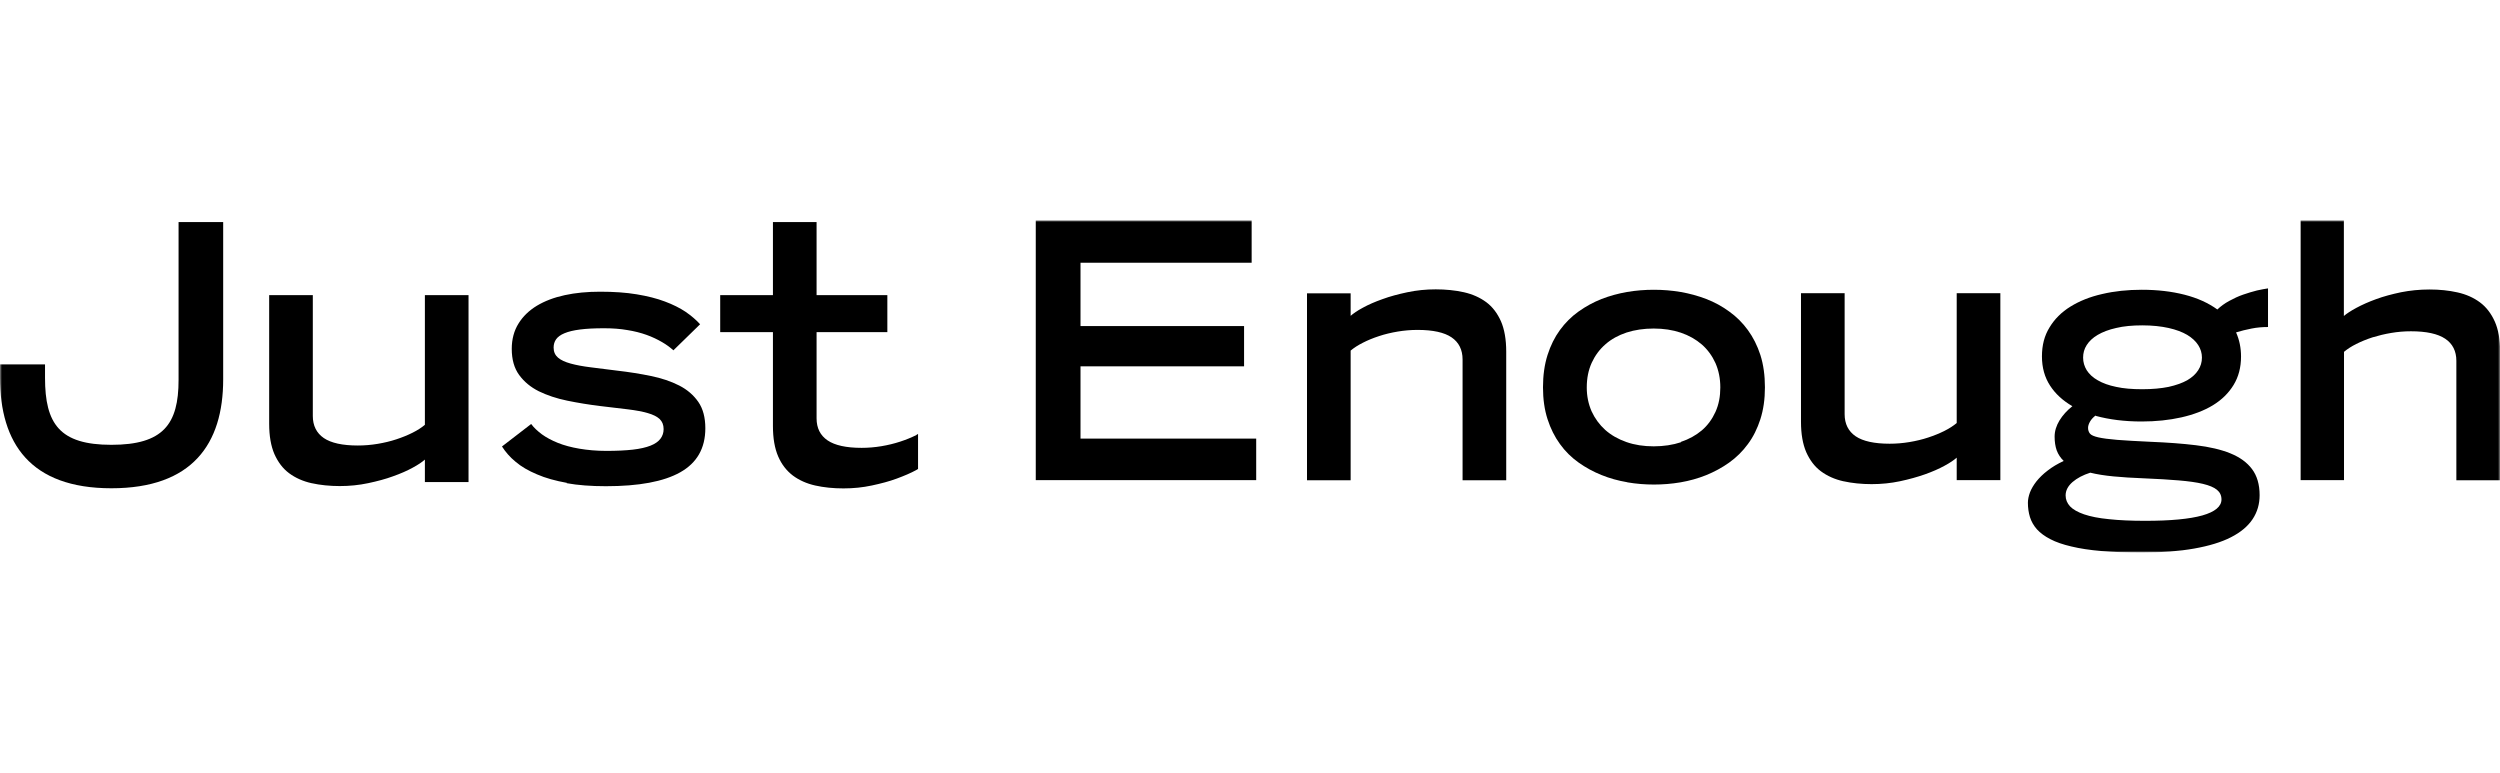
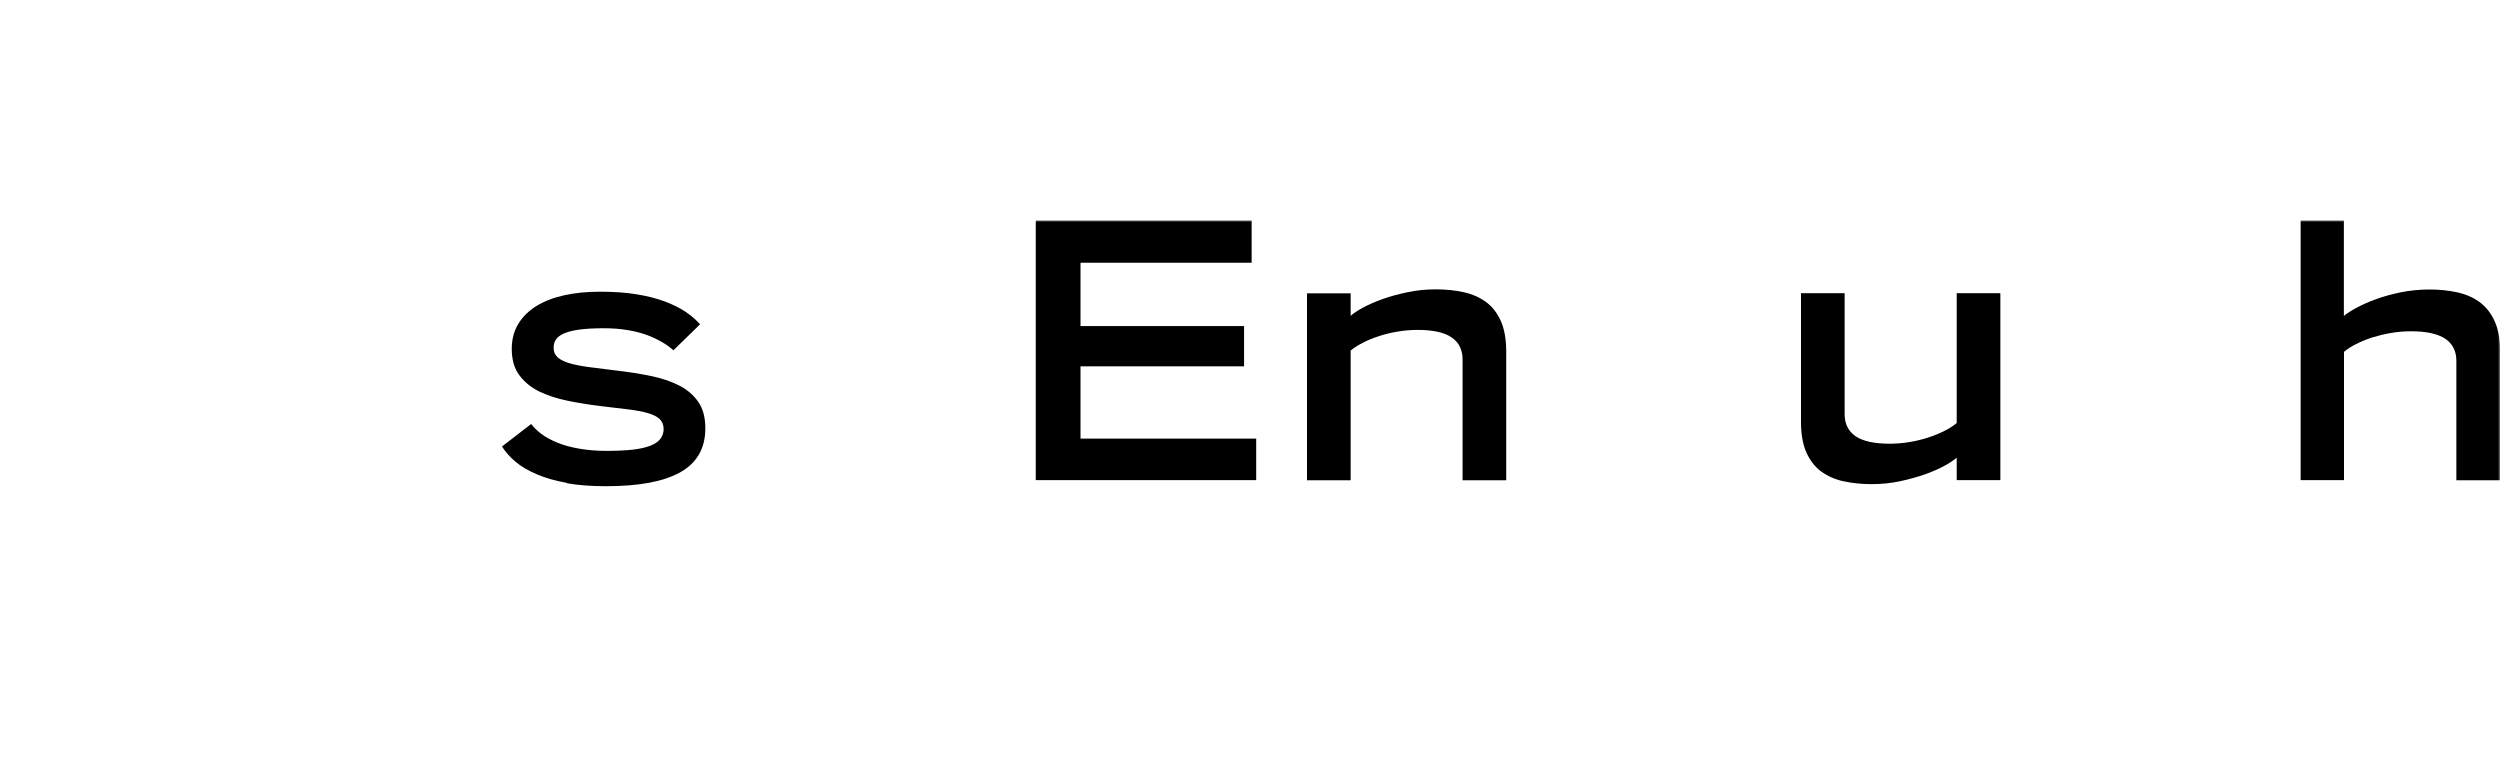
<svg xmlns="http://www.w3.org/2000/svg" fill="none" height="200" viewBox="0 0 647 200" width="647">
  <clipPath id="a">
    <path d="m0 57h647v86h-647z" />
  </clipPath>
  <mask id="b" height="86" maskUnits="userSpaceOnUse" width="647" x="0" y="57">
    <path d="m647 57h-647v86h647z" fill="#fff" />
  </mask>
  <path d="m0 0h647v200h-647z" fill="#fff" />
  <g clip-path="url(#a)">
    <g fill="#000" mask="url(#b)">
-       <path d="m80.599 125.043c-2.209-.5-4.133-1.357-5.772-2.57-1.639-1.214-2.886-2.892-3.812-4.962-.891-2.071-1.354-4.677-1.354-7.854v-33.272h11.295v31.272c0 2.499.962 4.427 2.85 5.712 1.889 1.285 4.846 1.928 8.801 1.928 1.71 0 3.421-.143 5.131-.428 1.71-.286 3.349-.678 4.846-1.178 1.532-.5 2.922-1.071 4.205-1.714 1.282-.642 2.316-1.321 3.171-2.035v-33.557h11.295v48.372h-11.295v-5.819c-.677.607-1.711 1.321-3.171 2.107-1.426.785-3.136 1.535-5.06 2.213-1.924.714-4.098 1.285-6.45 1.785s-4.81.75-7.34.75c-2.53 0-5.095-.25-7.304-.75" />
      <path d="m146.732 124.972c-2.957-.535-5.558-1.249-7.768-2.213-2.209-.928-4.061-1.999-5.523-3.249-1.496-1.214-2.636-2.57-3.527-3.963l7.554-5.819c.713.964 1.639 1.821 2.779 2.678 1.14.821 2.53 1.571 4.133 2.213 1.604.643 3.457 1.143 5.559 1.5s4.418.571 6.984.571c2.565 0 4.953-.107 6.841-.321 1.889-.215 3.421-.572 4.597-1.036 1.175-.464 2.03-1.071 2.565-1.785s.82-1.535.82-2.499c0-1.106-.357-1.963-1.034-2.606-.677-.642-1.71-1.142-3.064-1.535s-3.064-.714-5.095-.964c-2.067-.25-4.454-.535-7.198-.857-2.922-.356-5.772-.821-8.552-1.392-2.779-.571-5.202-1.392-7.34-2.427-2.138-1.071-3.812-2.464-5.095-4.213-1.283-1.749-1.924-3.998-1.924-6.783 0-2.499.606-4.712 1.746-6.533 1.14-1.856 2.744-3.391 4.739-4.605 2.031-1.214 4.418-2.142 7.233-2.749 2.779-.607 5.844-.892 9.157-.892 3.564 0 6.699.214 9.478.678 2.78.464 5.203 1.071 7.269 1.856 2.103.785 3.884 1.678 5.381 2.678 1.496 1.035 2.743 2.106 3.741 3.213l-6.913 6.747c-.819-.75-1.781-1.464-2.957-2.142-1.176-.678-2.494-1.321-3.991-1.856-1.496-.535-3.171-.964-4.988-1.25-1.817-.321-3.848-.464-6.022-.464-2.494 0-4.561.107-6.2.321-1.675.214-2.993.535-4.026.964-1.033.428-1.746.964-2.174 1.571-.427.607-.641 1.321-.641 2.142 0 1.107.392 1.963 1.14 2.606s1.853 1.142 3.278 1.535 3.136.714 5.167.964c2.031.25 4.276.535 6.805.857 3.101.357 6.022.821 8.802 1.392 2.779.571 5.202 1.392 7.304 2.463 2.102 1.071 3.741 2.499 4.953 4.248 1.211 1.75 1.817 4.034 1.817 6.819 0 5.176-2.174 8.961-6.485 11.388-4.311 2.428-10.725 3.606-19.241 3.606-3.813 0-7.233-.25-10.191-.786" />
      <path d="m323.927 57v10.995h-44.29v16.386h42.329v10.424h-42.329v18.706h45.467v10.746h-57.047v-67.258z" />
-       <path d="m434.992 114.369c2.138-.714 3.919-1.714 5.452-2.999 1.497-1.285 2.671-2.892 3.526-4.784s1.248-3.998 1.248-6.319c0-2.32-.427-4.391-1.248-6.283-.855-1.892-2.029-3.498-3.526-4.819-1.533-1.321-3.351-2.356-5.452-3.07-2.138-.714-4.455-1.071-7.02-1.071s-4.917.357-7.02 1.035c-2.138.714-3.954 1.713-5.45 3.034-1.533 1.321-2.708 2.927-3.563 4.784-.858 1.892-1.285 3.998-1.285 6.426 0 2.214.427 4.248 1.248 6.14.855 1.857 2.032 3.463 3.529 4.82 1.53 1.356 3.349 2.392 5.486 3.141 2.138.75 4.49 1.107 7.055 1.107s4.953-.357 7.091-1.071m-13.969 10.353c-2.314-.393-4.523-1-6.627-1.857-2.137-.856-4.098-1.927-5.951-3.248-1.852-1.321-3.454-2.892-4.808-4.784-1.354-1.856-2.423-3.998-3.207-6.426-.783-2.427-1.177-5.176-1.177-8.246 0-3.07.394-5.891 1.177-8.354.784-2.463 1.853-4.605 3.207-6.462 1.354-1.856 2.956-3.463 4.808-4.784 1.853-1.321 3.814-2.392 5.951-3.249 2.138-.821 4.347-1.428 6.627-1.821 2.317-.393 4.598-.571 6.915-.571 2.314 0 4.594.178 6.912.571 2.314.393 4.526 1 6.663 1.821 2.138.821 4.096 1.892 5.949 3.249 1.852 1.321 3.457 2.927 4.811 4.784 1.354 1.856 2.46 4.034 3.244 6.462.783 2.463 1.174 5.248 1.174 8.354 0 3.106-.391 5.783-1.174 8.246-.784 2.428-1.853 4.605-3.244 6.462-1.354 1.856-2.993 3.463-4.845 4.784-1.853 1.32-3.848 2.391-5.952 3.248-2.137.857-4.346 1.464-6.626 1.857-2.318.392-4.598.571-6.878.571s-4.597-.179-6.878-.571" />
      <path d="m477.035 124.544c-2.209-.5-4.133-1.357-5.772-2.571-1.639-1.213-2.887-2.891-3.813-4.962-.89-2.071-1.354-4.677-1.354-7.854v-33.272h11.295v31.309c0 2.499.963 4.426 2.85 5.712 1.89 1.285 4.849 1.927 8.802 1.927 1.71 0 3.42-.143 5.13-.428 1.71-.286 3.349-.678 4.848-1.178 1.531-.5 2.922-1.071 4.205-1.714 1.282-.642 2.314-1.321 3.169-2.035v-33.593h11.295v48.373h-11.295v-5.819c-.676.607-1.71 1.321-3.169 2.106-1.426.786-3.136 1.535-5.06 2.214-1.926.678-4.098 1.285-6.45 1.785-2.351.499-4.811.749-7.342.749-2.528 0-5.093-.25-7.302-.749" />
      <path d="m378.87 75.635c2.209.5 4.136 1.357 5.775 2.57s2.884 2.892 3.811 4.962c.892 2.071 1.354 4.677 1.354 7.854v33.272h-11.296v-31.272c0-2.499-.96-4.427-2.85-5.712-1.887-1.285-4.845-1.928-8.802-1.928-1.71 0-3.42.143-5.13.428-1.71.286-3.349.678-4.845 1.178-1.534.5-2.922 1.071-4.17 1.713-1.283.643-2.315 1.321-3.17 2.035v33.557h-11.295v-48.372h11.295v5.819c.676-.607 1.71-1.321 3.17-2.106 1.425-.785 3.135-1.535 5.062-2.213 1.924-.714 4.096-1.285 6.447-1.785 2.351-.5 4.811-.75 7.342-.75 2.528 0 5.094.25 7.302.75z" />
-       <path d="m561.235 100.125c1.924-.429 3.528-1 4.811-1.714 1.283-.75 2.209-1.607 2.85-2.606s.964-2.071.964-3.249c0-1.178-.323-2.249-.964-3.248s-1.605-1.892-2.85-2.642c-1.283-.75-2.887-1.357-4.811-1.785s-4.204-.678-6.807-.678c-2.599 0-4.845.214-6.769.678-1.924.428-3.491 1.035-4.774 1.785s-2.209 1.642-2.85 2.642c-.642 1-.927 2.071-.927 3.248 0 1.178.32 2.249.927 3.249.641 1 1.567 1.892 2.85 2.606 1.283.75 2.85 1.321 4.774 1.714 1.924.428 4.17.606 6.769.606 2.603 0 4.883-.214 6.807-.606zm-14.251 23.169c-2.281-.215-4.276-.536-6.023-.964-1.89.607-3.386 1.392-4.597 2.427-1.175 1.035-1.782 2.178-1.782 3.463 0 1.071.394 1.999 1.14 2.82.784.821 1.996 1.5 3.634 2.071 1.676.571 3.814 1 6.416 1.249 2.6.286 5.735.429 9.406.429 6.556 0 11.472-.464 14.787-1.392 3.278-.929 4.954-2.321 4.954-4.142 0-1.035-.394-1.856-1.177-2.498-.784-.643-1.996-1.143-3.635-1.536-1.638-.392-3.705-.678-6.236-.892-2.528-.214-5.521-.393-8.978-.536-2.993-.107-5.629-.285-7.909-.499zm-4.632-15.78c-.644.5-1.143 1.036-1.462 1.607-.322.571-.499 1.107-.499 1.606 0 .607.177 1.107.499 1.5.319.393 1.069.714 2.175.964 1.103.25 2.707.464 4.845.642 2.138.179 4.988.322 8.622.5 4.384.179 8.303.464 11.794.893 3.492.428 6.45 1.106 8.907 2.106 2.46.999 4.312 2.356 5.595 4.07 1.283 1.713 1.961 3.962 1.961 6.747 0 2.32-.607 4.391-1.818 6.211-1.212 1.821-3.064 3.392-5.595 4.677-2.494 1.285-5.701 2.249-9.515 2.927-3.847.679-8.371 1.036-13.575 1.036-3.953 0-7.445-.143-10.438-.393-2.995-.25-5.56-.643-7.769-1.178-2.172-.5-4.025-1.142-5.45-1.892-1.462-.75-2.602-1.606-3.457-2.535-.855-.964-1.462-2.035-1.819-3.177-.356-1.142-.533-2.392-.533-3.713 0-.821.177-1.713.533-2.677.357-.928.927-1.892 1.676-2.856.747-.929 1.71-1.892 2.888-2.785 1.174-.928 2.565-1.749 4.167-2.499-.818-.785-1.426-1.713-1.816-2.749-.356-1.035-.536-2.213-.536-3.534 0-1.428.428-2.82 1.249-4.177.855-1.392 1.958-2.606 3.349-3.712-2.46-1.429-4.384-3.178-5.772-5.32-1.391-2.142-2.104-4.641-2.104-7.568 0-2.927.642-5.355 1.961-7.497 1.283-2.142 3.099-3.963 5.416-5.391 2.314-1.428 5.022-2.535 8.194-3.249 3.172-.75 6.593-1.107 10.261-1.107 4.064 0 7.733.428 11.082 1.285 3.351.857 6.165 2.142 8.482 3.82.855-.821 1.887-1.571 3.064-2.213 1.174-.643 2.385-1.214 3.634-1.642 1.248-.428 2.423-.785 3.563-1.071 1.14-.25 2.103-.428 2.85-.535v9.996c-1.388 0-2.813.107-4.238.393-1.428.286-2.782.607-4.028 1.0.855 1.927 1.283 3.998 1.283 6.247 0 2.82-.642 5.248-1.924 7.354-1.283 2.106-3.064 3.855-5.344 5.248-2.28 1.392-5.025 2.427-8.16 3.141-3.173.714-6.593 1.071-10.298 1.071-4.418 0-8.374-.5-11.9-1.463" />
      <path d="m606.593 57v24.775c.713-.607 1.782-1.321 3.244-2.106 1.462-.785 3.135-1.535 5.096-2.249 1.924-.714 4.096-1.285 6.447-1.785 2.355-.464 4.811-.714 7.377-.714 2.565 0 5.025.25 7.234.75 2.246.5 4.169 1.357 5.808 2.57s2.922 2.892 3.848 4.962 1.388 4.677 1.388 7.818v33.272h-11.329v-30.916c0-2.499-.964-4.427-2.888-5.712s-4.879-1.928-8.87-1.928c-1.713 0-3.423.143-5.096.428-1.71.286-3.315.679-4.845 1.143-1.534.5-2.922 1.071-4.207 1.713-1.283.643-2.315 1.321-3.17 2.035v33.201h-11.224v-67.258h11.224z" />
-       <path d="m0 97.662v-3.356h11.652v3.463c0 11.924 3.777 17.35 17.174 17.35 13.397 0 17.388-5.319 17.388-16.778v-40.876h11.545v40.733c0 16.672-7.981 28.167-28.933 28.167-20.951 0-28.826-11.603-28.826-28.703z" />
-       <path d="m237.164 112.584c-1.283.642-2.672 1.214-4.205 1.713-1.532.5-3.135.893-4.846 1.179-1.71.285-3.42.428-5.131.428-3.955 0-6.912-.643-8.801-1.928-1.888-1.285-2.85-3.177-2.85-5.712v-22.312h18.315v-9.567h-18.315v-18.921h-11.295v18.921h-13.647v9.567h13.647v24.311c0 3.178.463 5.784 1.354 7.854.89 2.071 2.173 3.713 3.812 4.962 1.639 1.214 3.563 2.071 5.773 2.571 2.209.5 4.667.75 7.304.75s4.989-.25 7.34-.75c2.352-.5 4.525-1.071 6.45-1.785 1.924-.714 3.634-1.428 5.059-2.214.178-.107.321-.178.463-.285v-9.068s-.285.179-.463.286" />
    </g>
  </g>
</svg>